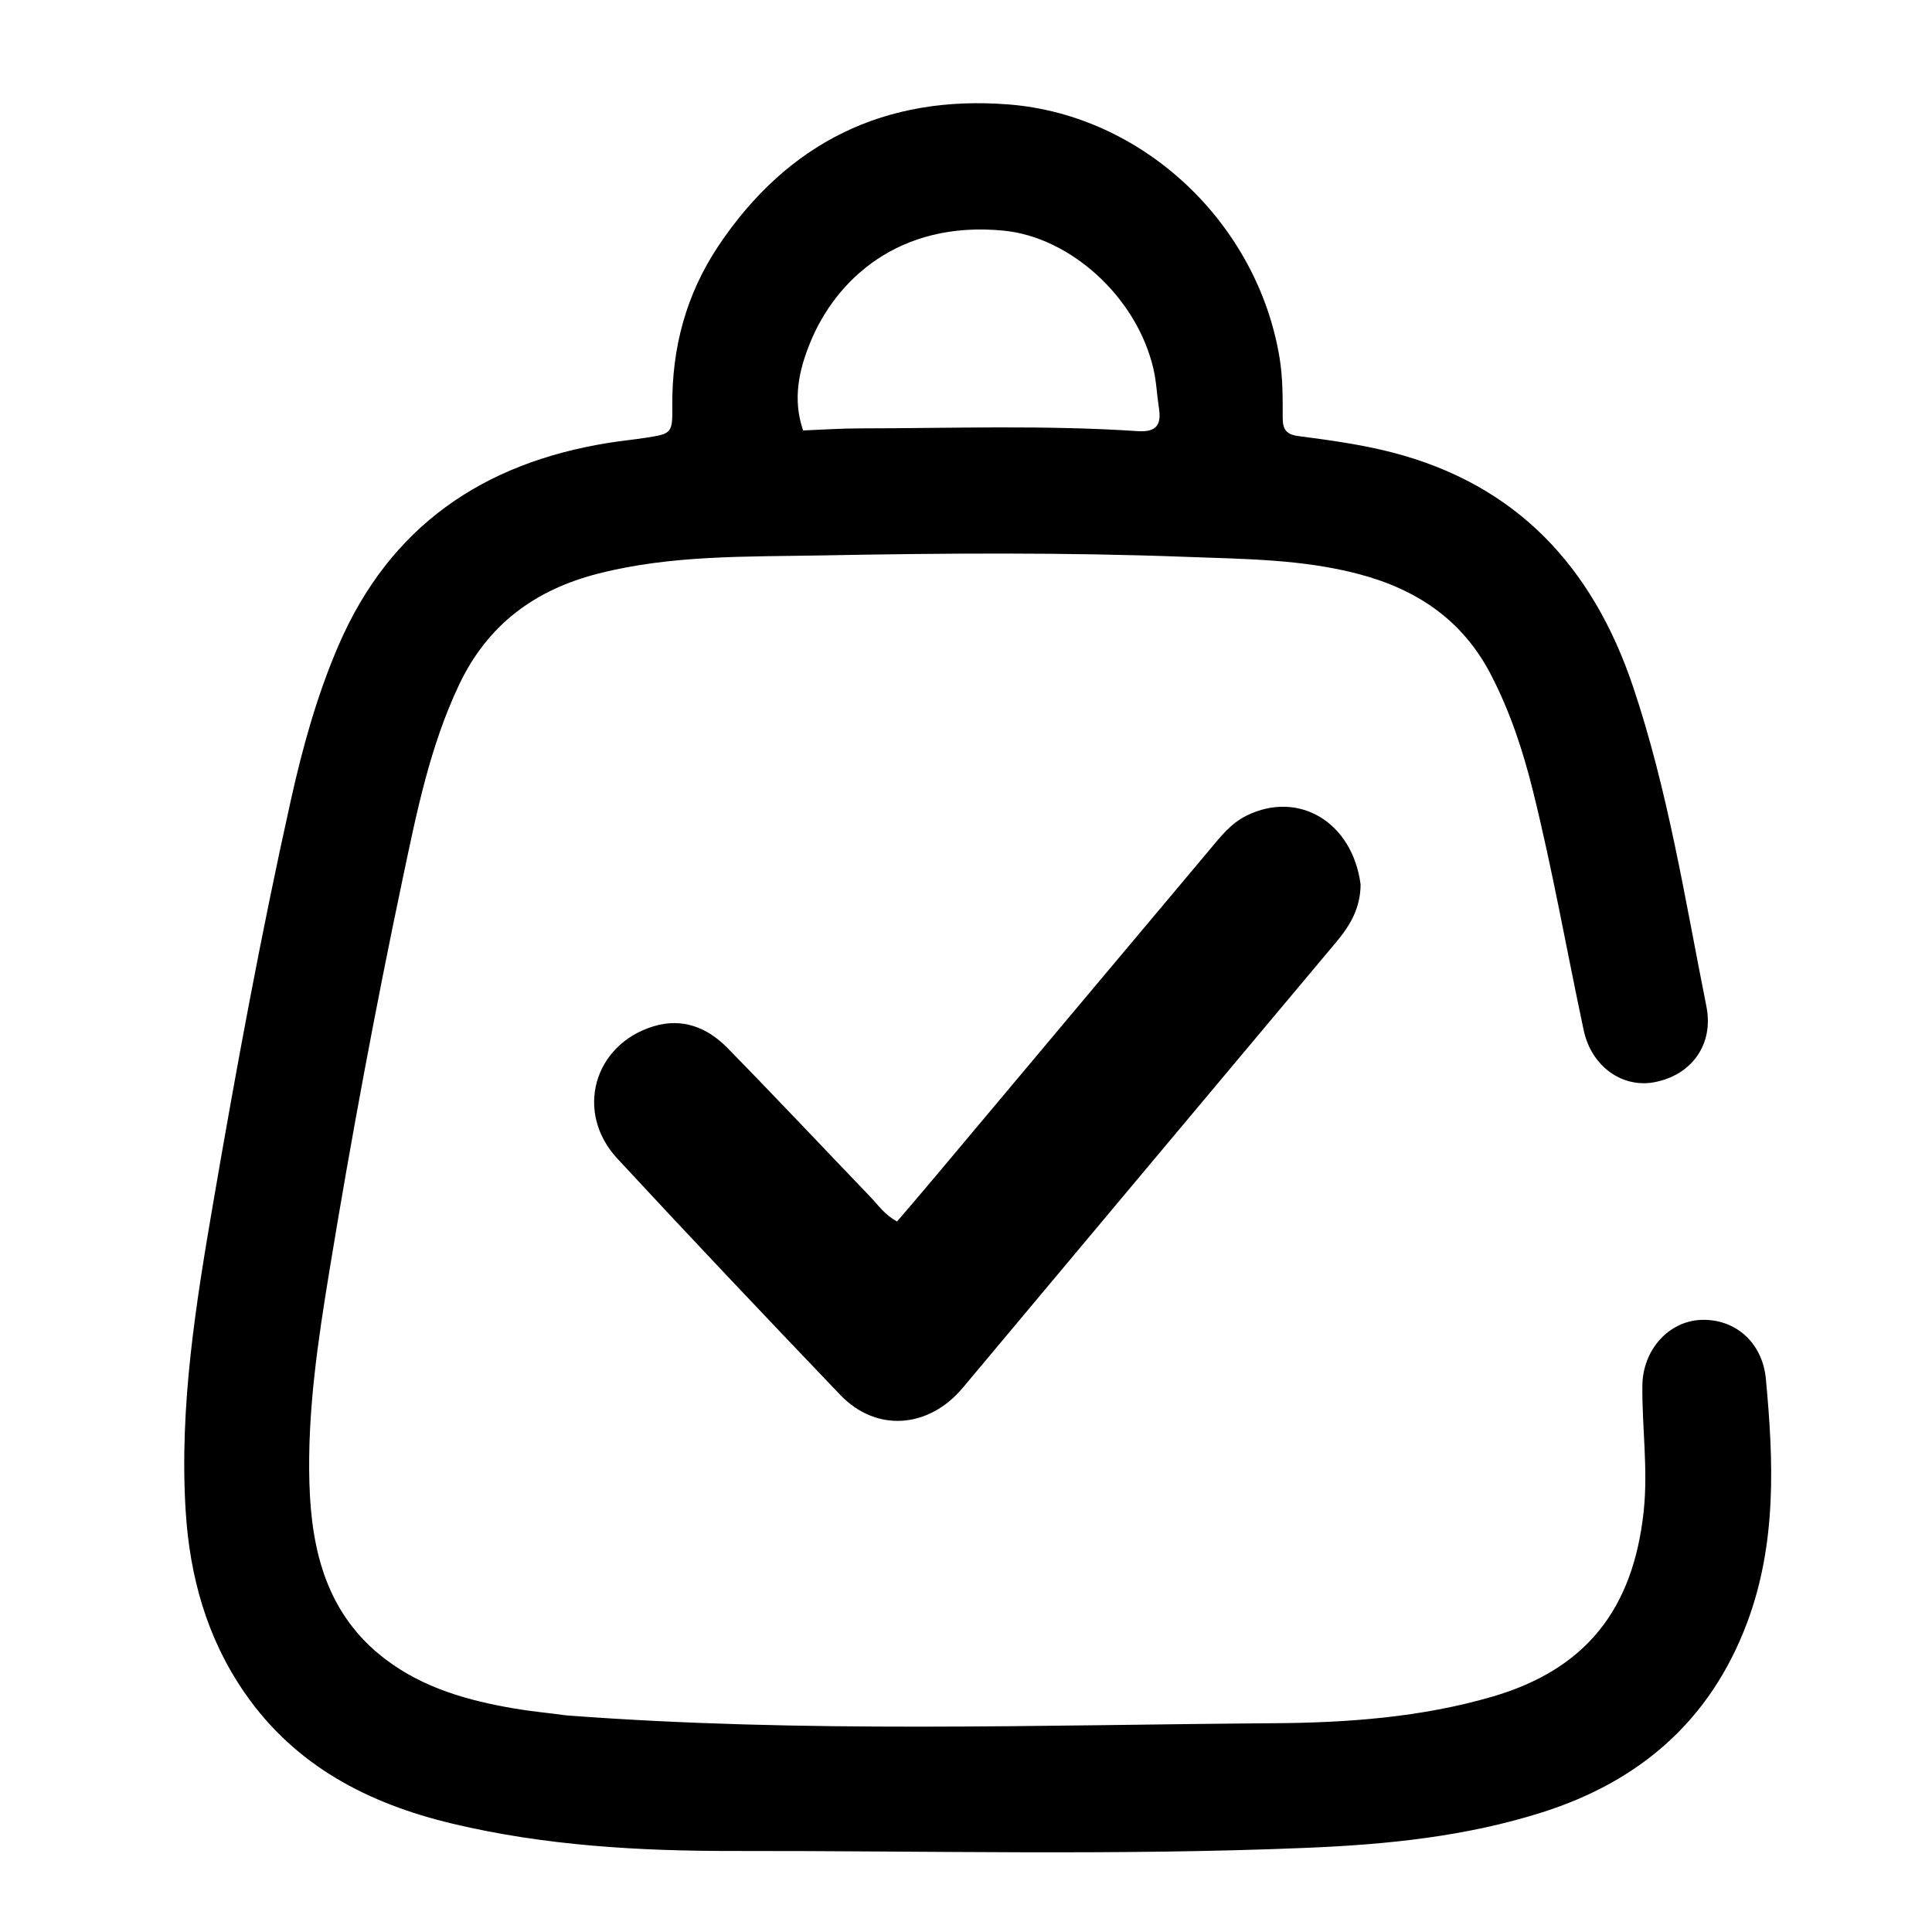
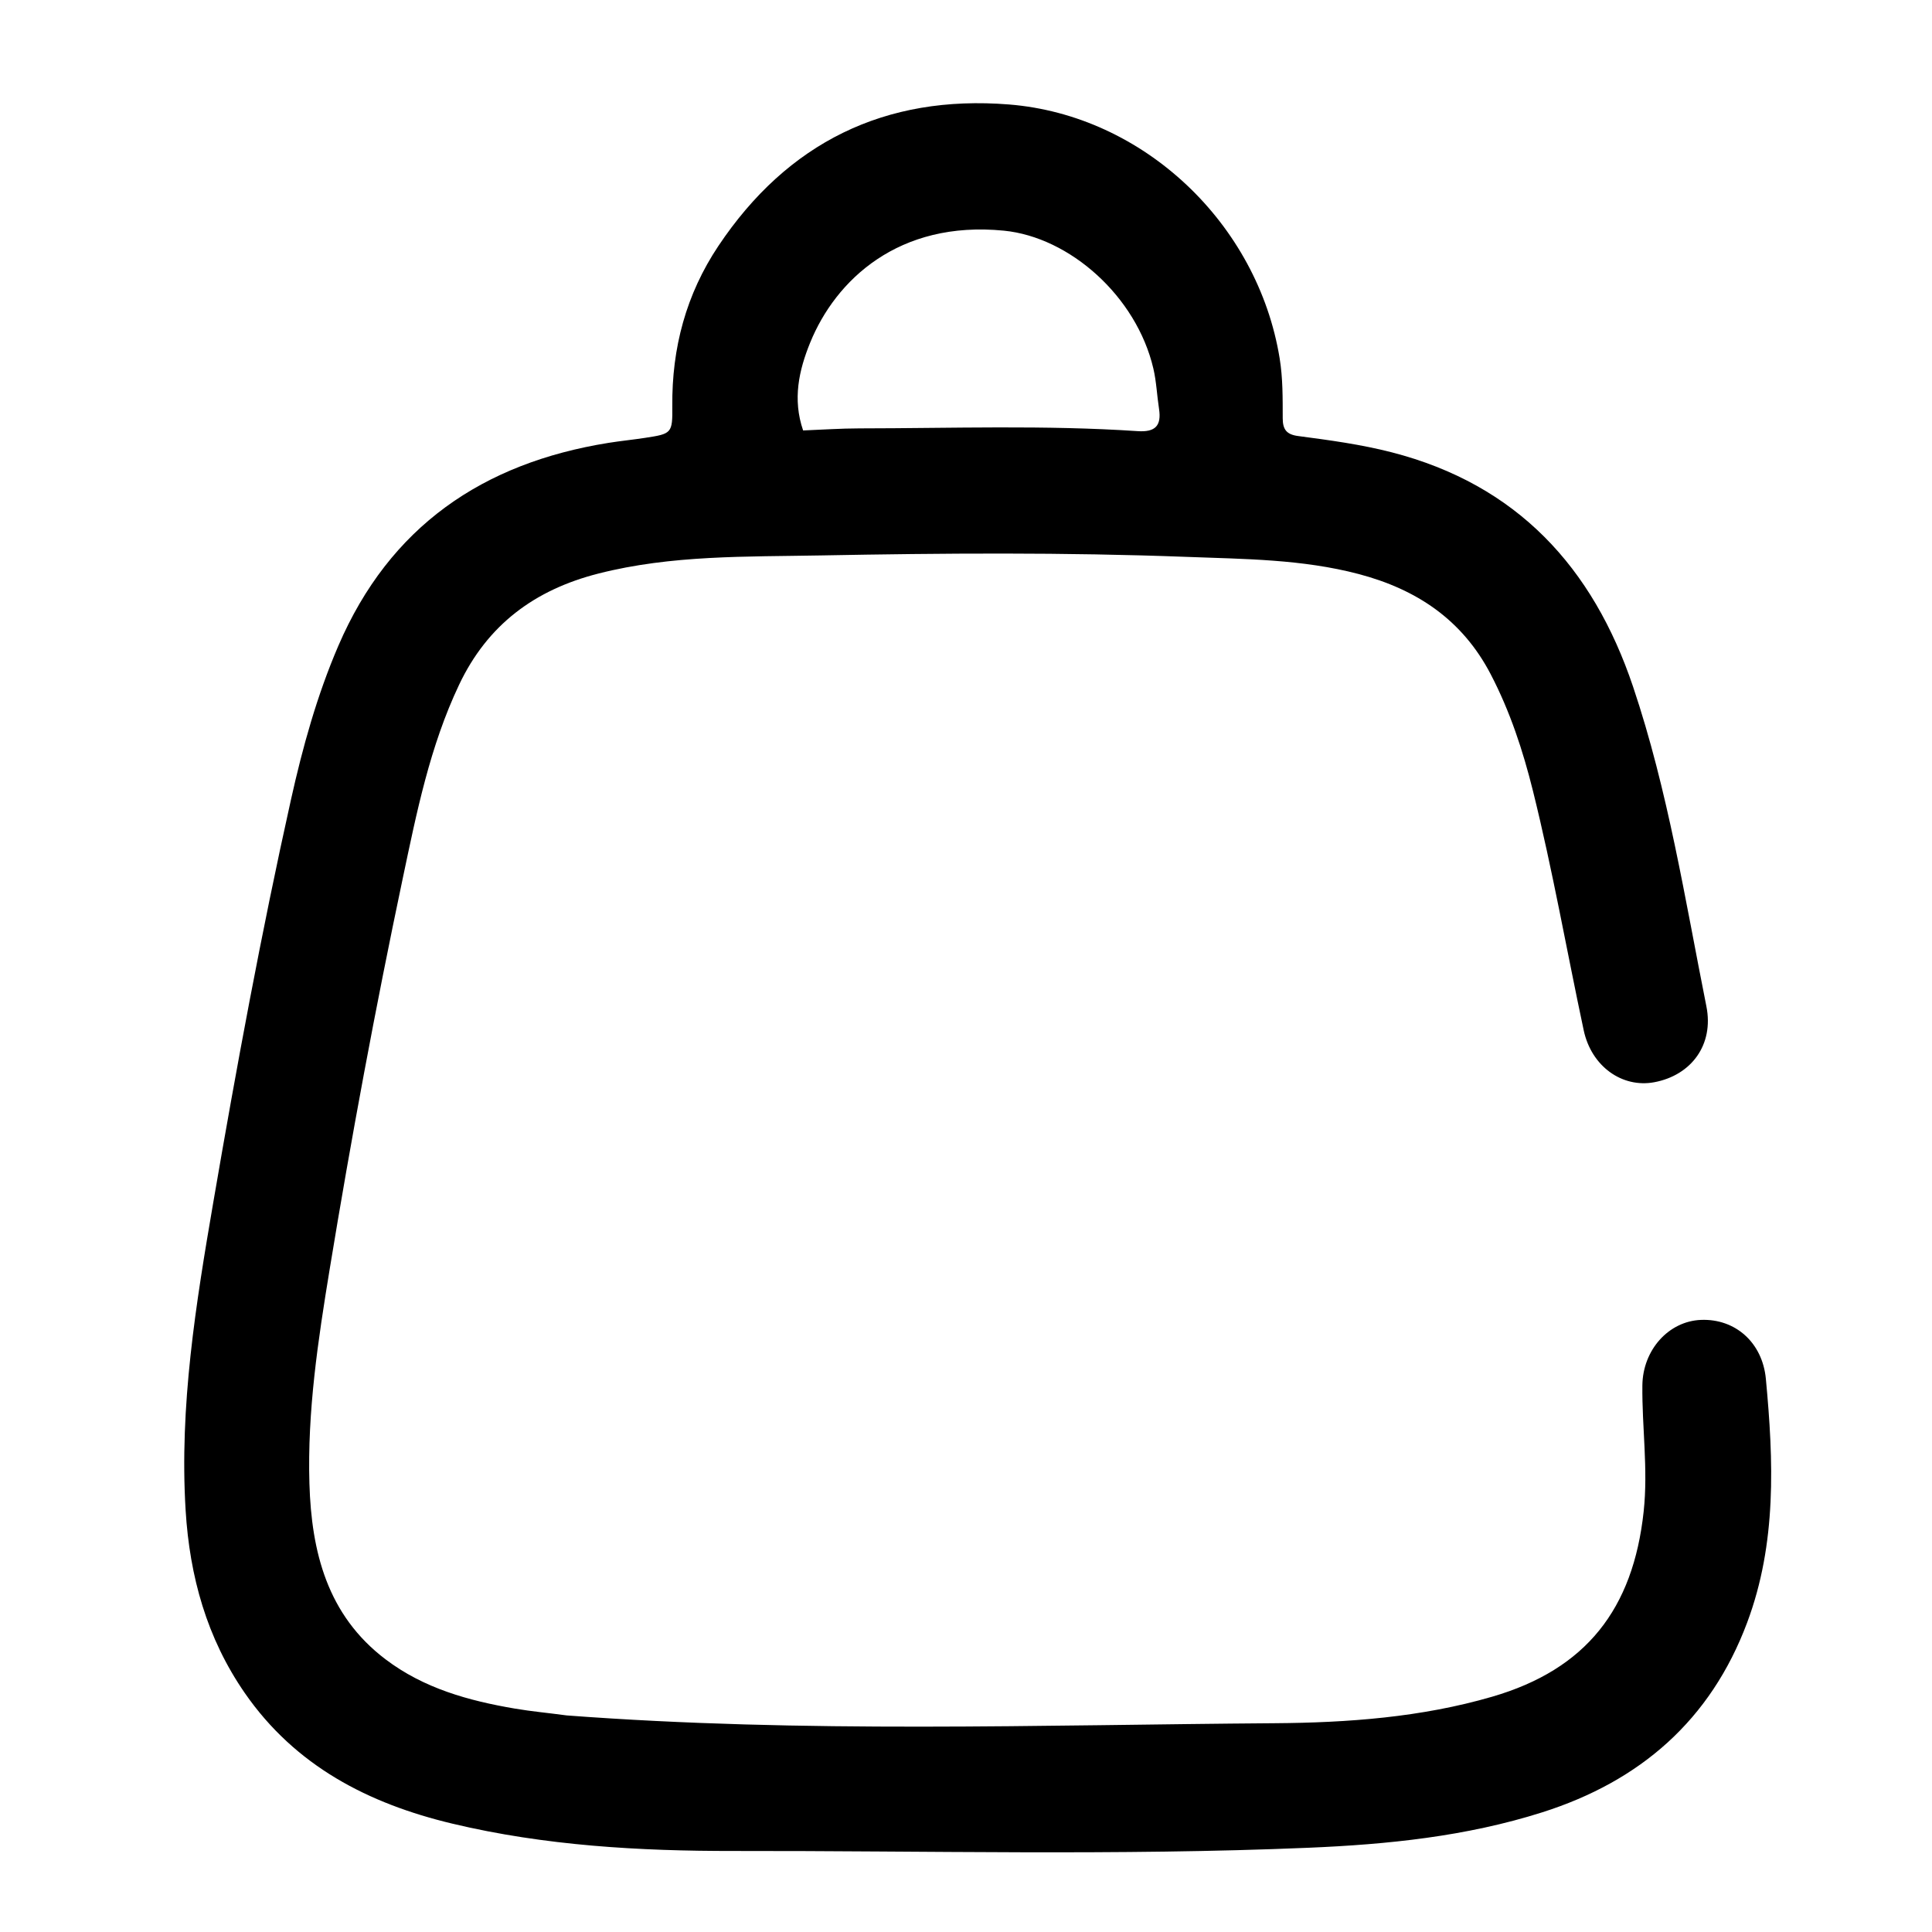
<svg xmlns="http://www.w3.org/2000/svg" id="Layer_1" x="0px" y="0px" width="100%" viewBox="0 0 496 496" xml:space="preserve">
  <path fill="#000000" opacity="1" stroke="none" d="M145.488,440.398  C206.341,444.991 266.834,442.828 327.287,442.399  C345.993,442.266 364.886,440.894 383.097,435.589  C407.199,428.568 419.271,413.095 421.974,388.056  C423.153,377.138 421.523,366.454 421.645,355.661  C421.747,346.6 428.357,339.179 436.706,338.855  C445.484,338.515 452.472,344.651 453.349,353.993  C455.331,375.111 456.175,396.188 448.54,416.574  C439.162,441.615 421.078,457.301 395.909,465.284  C376.399,471.472 356.268,473.518 335.932,474.371  C286.789,476.431 237.628,475.135 188.476,475.198  C164.181,475.229 139.9,473.854 116.12,468.18  C94.602,463.047 75.833,453.402 62.849,434.65  C53.09,420.554 48.696,404.708 47.659,387.784  C46.018,361.008 50.285,334.736 54.781,308.531  C60.706,273.992 67.072,239.53 74.694,205.316  C77.699,191.826 81.374,178.551 86.862,165.798  C100.049,135.155 123.93,118.878 156.192,113.701  C159.307,113.202 162.452,112.895 165.57,112.417  C172.457,111.361 172.672,111.291 172.602,104.253  C172.454,89.343 176.161,75.516 184.434,63.141  C202.189,36.581 227.231,24.278 259.031,26.821  C293.678,29.592 322.898,57.468 328.52,91.969  C329.362,97.135 329.299,102.249 329.311,107.392  C329.318,110.26 330.297,111.548 333.241,111.938  C341.31,113.005 349.379,114.085 357.296,116.123  C389.429,124.393 408.941,145.609 419.259,176.305  C428.243,203.031 432.587,230.834 438.079,258.357  C440.051,268.238 434.187,276.067 424.695,277.84  C416.482,279.374 408.564,273.799 406.581,264.499  C402.215,244.023 398.606,223.386 393.556,203.057  C390.984,192.704 387.675,182.639 382.702,173.092  C375.393,159.06 363.639,151.276 348.778,147.363  C334.307,143.552 319.479,143.528 304.683,142.967  C273.362,141.781 242.023,142.009 210.71,142.595  C191.645,142.952 172.422,142.458 153.617,147.25  C137.269,151.417 125.176,160.378 117.864,175.794  C110.364,191.605 106.966,208.578 103.401,225.482  C96.376,258.795 90.147,292.27 84.633,325.864  C81.646,344.064 78.881,362.386 79.438,380.907  C79.964,398.377 83.99,414.617 98.951,425.975  C108.795,433.448 120.29,436.622 132.195,438.647  C136.449,439.371 140.759,439.757 145.488,440.398 M206.183,110.509  C211.002,110.324 215.821,109.984 220.64,109.979  C244.459,109.954 268.291,109.097 292.089,110.686  C296.606,110.988 298.223,109.294 297.554,104.956  C297.023,101.507 296.889,97.974 296.096,94.592  C291.752,76.08 274.65,60.892 257.732,59.219  C230.699,56.547 214.521,71.905 207.979,88  C205.127,95.015 203.424,102.476 206.183,110.509 z" />
-   <path fill="#000000" opacity="1" stroke="none" d="M349.303,227.055  C349.276,233.151 346.593,237.628 343.086,241.81  C311.099,279.952 279.135,318.111 247.179,356.278  C238.4,366.763 224.949,367.762 215.725,358.116  C196.505,338.019 177.377,317.831 158.48,297.432  C147.519,285.598 152.341,268.29 167.642,263.524  C175.12,261.194 181.565,263.747 186.751,269.038  C199.105,281.643 211.194,294.507 223.415,307.242  C225.46,309.372 227.145,311.909 230.304,313.588  C233.515,309.818 236.743,306.076 239.919,302.291  C263.363,274.362 286.784,246.413 310.25,218.502  C313.131,215.077 315.851,211.446 320.045,209.384  C333.357,202.841 347.184,210.975 349.303,227.055 z" />
</svg>